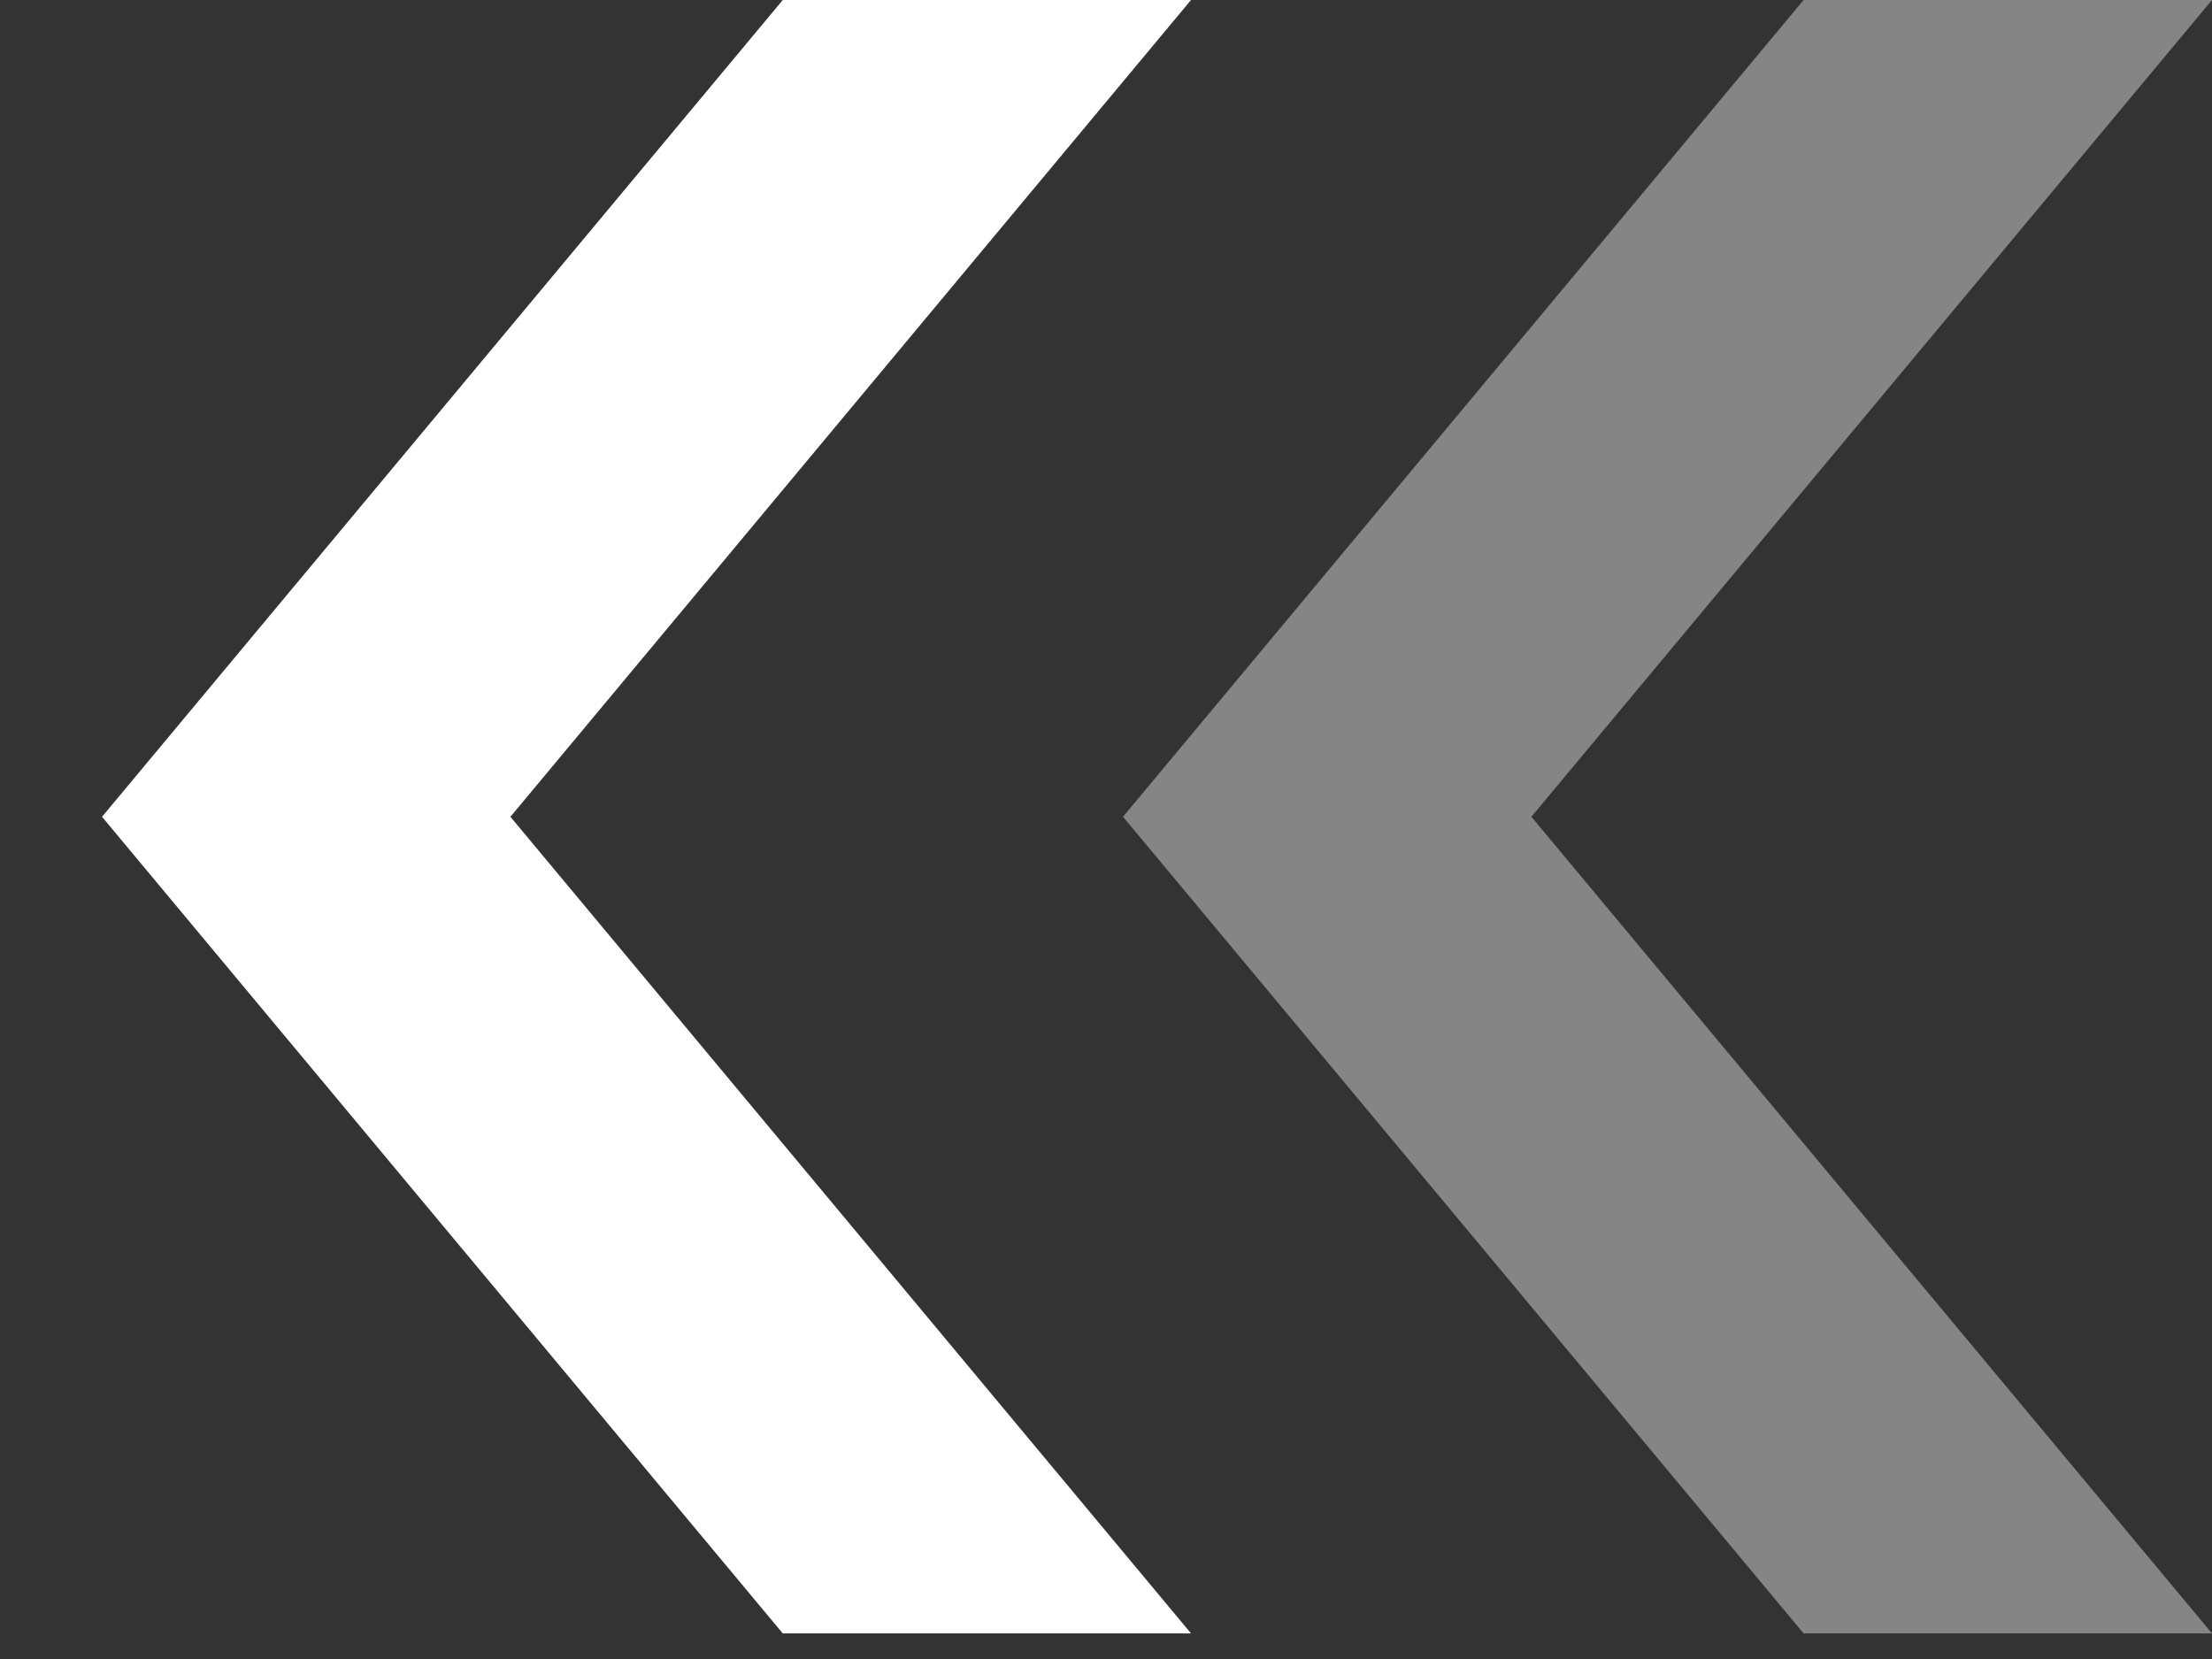
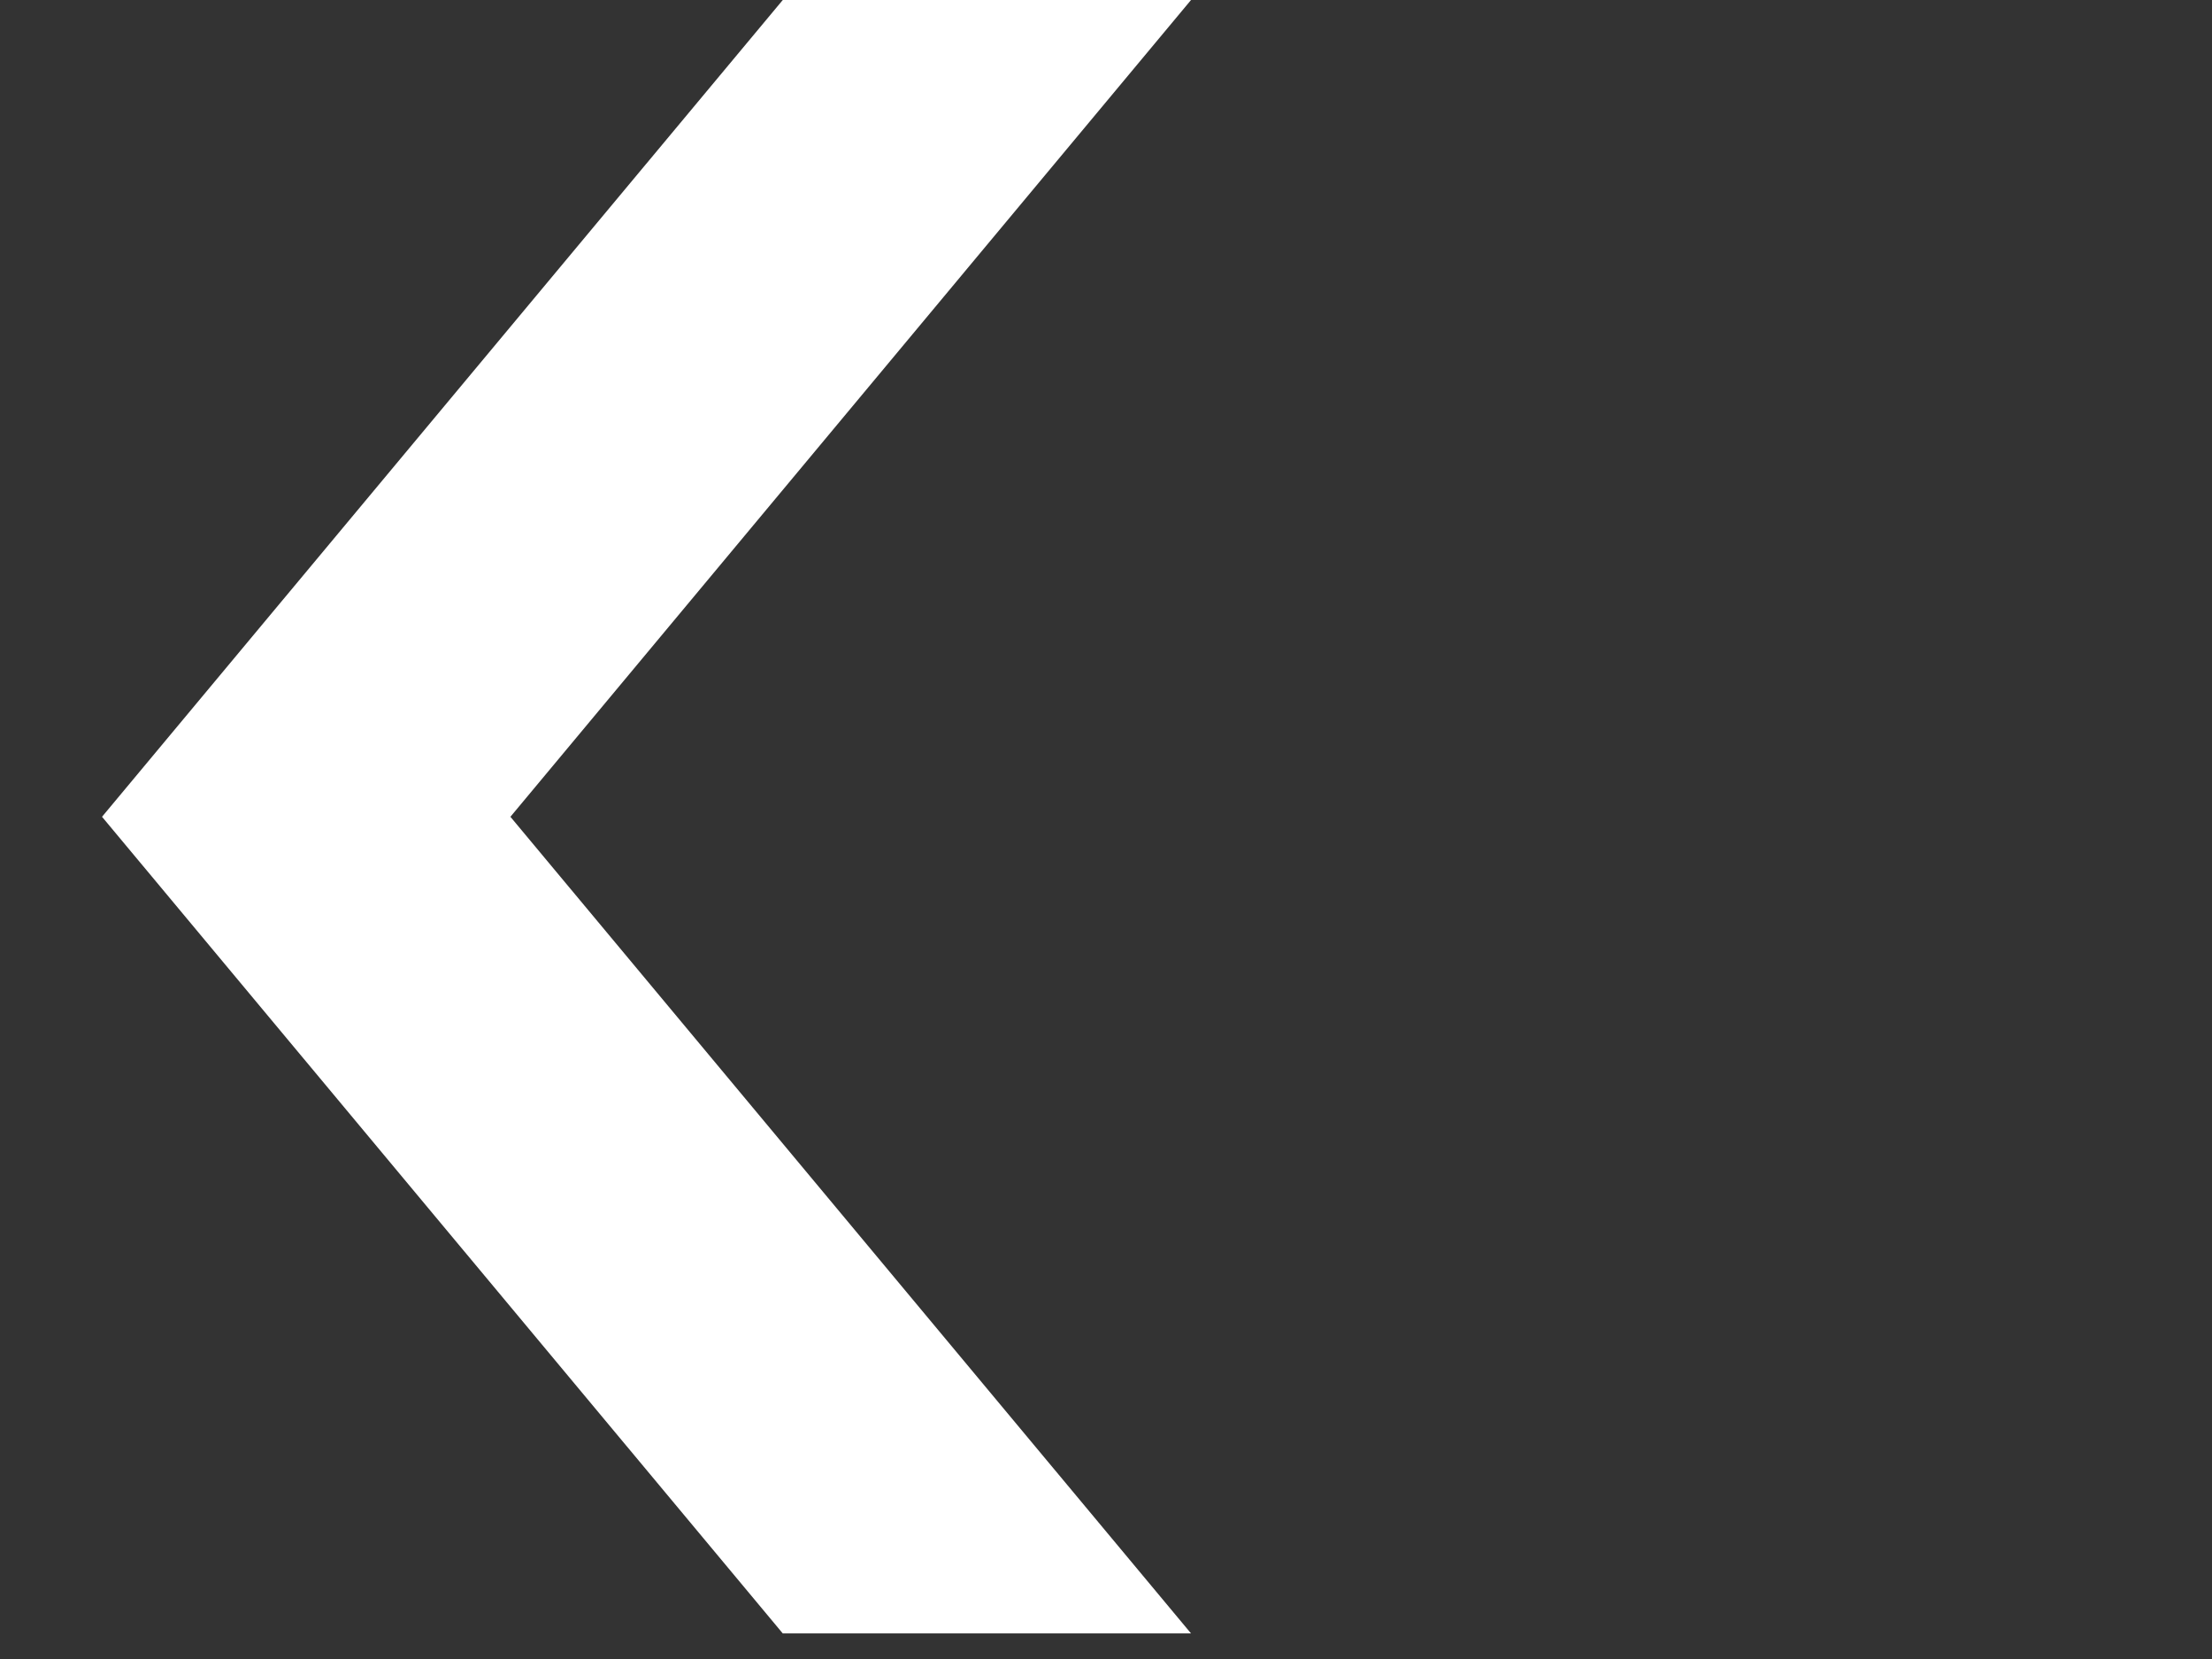
<svg xmlns="http://www.w3.org/2000/svg" width="16" height="12" viewBox="0 0 16 12">
  <rect x="0" y="0" width="16" height="12" fill="#333333" stroke="none" />
  <g fill="none" fill-rule="evenodd">
    <g fill="#FFF">
      <g>
        <g>
          <g>
            <g>
              <path d="M7.385 0L10.338 0 15.262 5.908 10.338 11.815 7.385 11.815 12.308 5.908z" transform="translate(-306 -3253) translate(8 3043) translate(12 76) translate(183 134) matrix(-1 0 0 1 119 0)" />
-               <path fill-opacity=".4" d="M0 0L2.954 0 7.877 5.908 2.954 11.815 0 11.815 4.923 5.908z" transform="translate(-306 -3253) translate(8 3043) translate(12 76) translate(183 134) matrix(-1 0 0 1 119 0)" />
            </g>
          </g>
        </g>
      </g>
    </g>
  </g>
</svg>